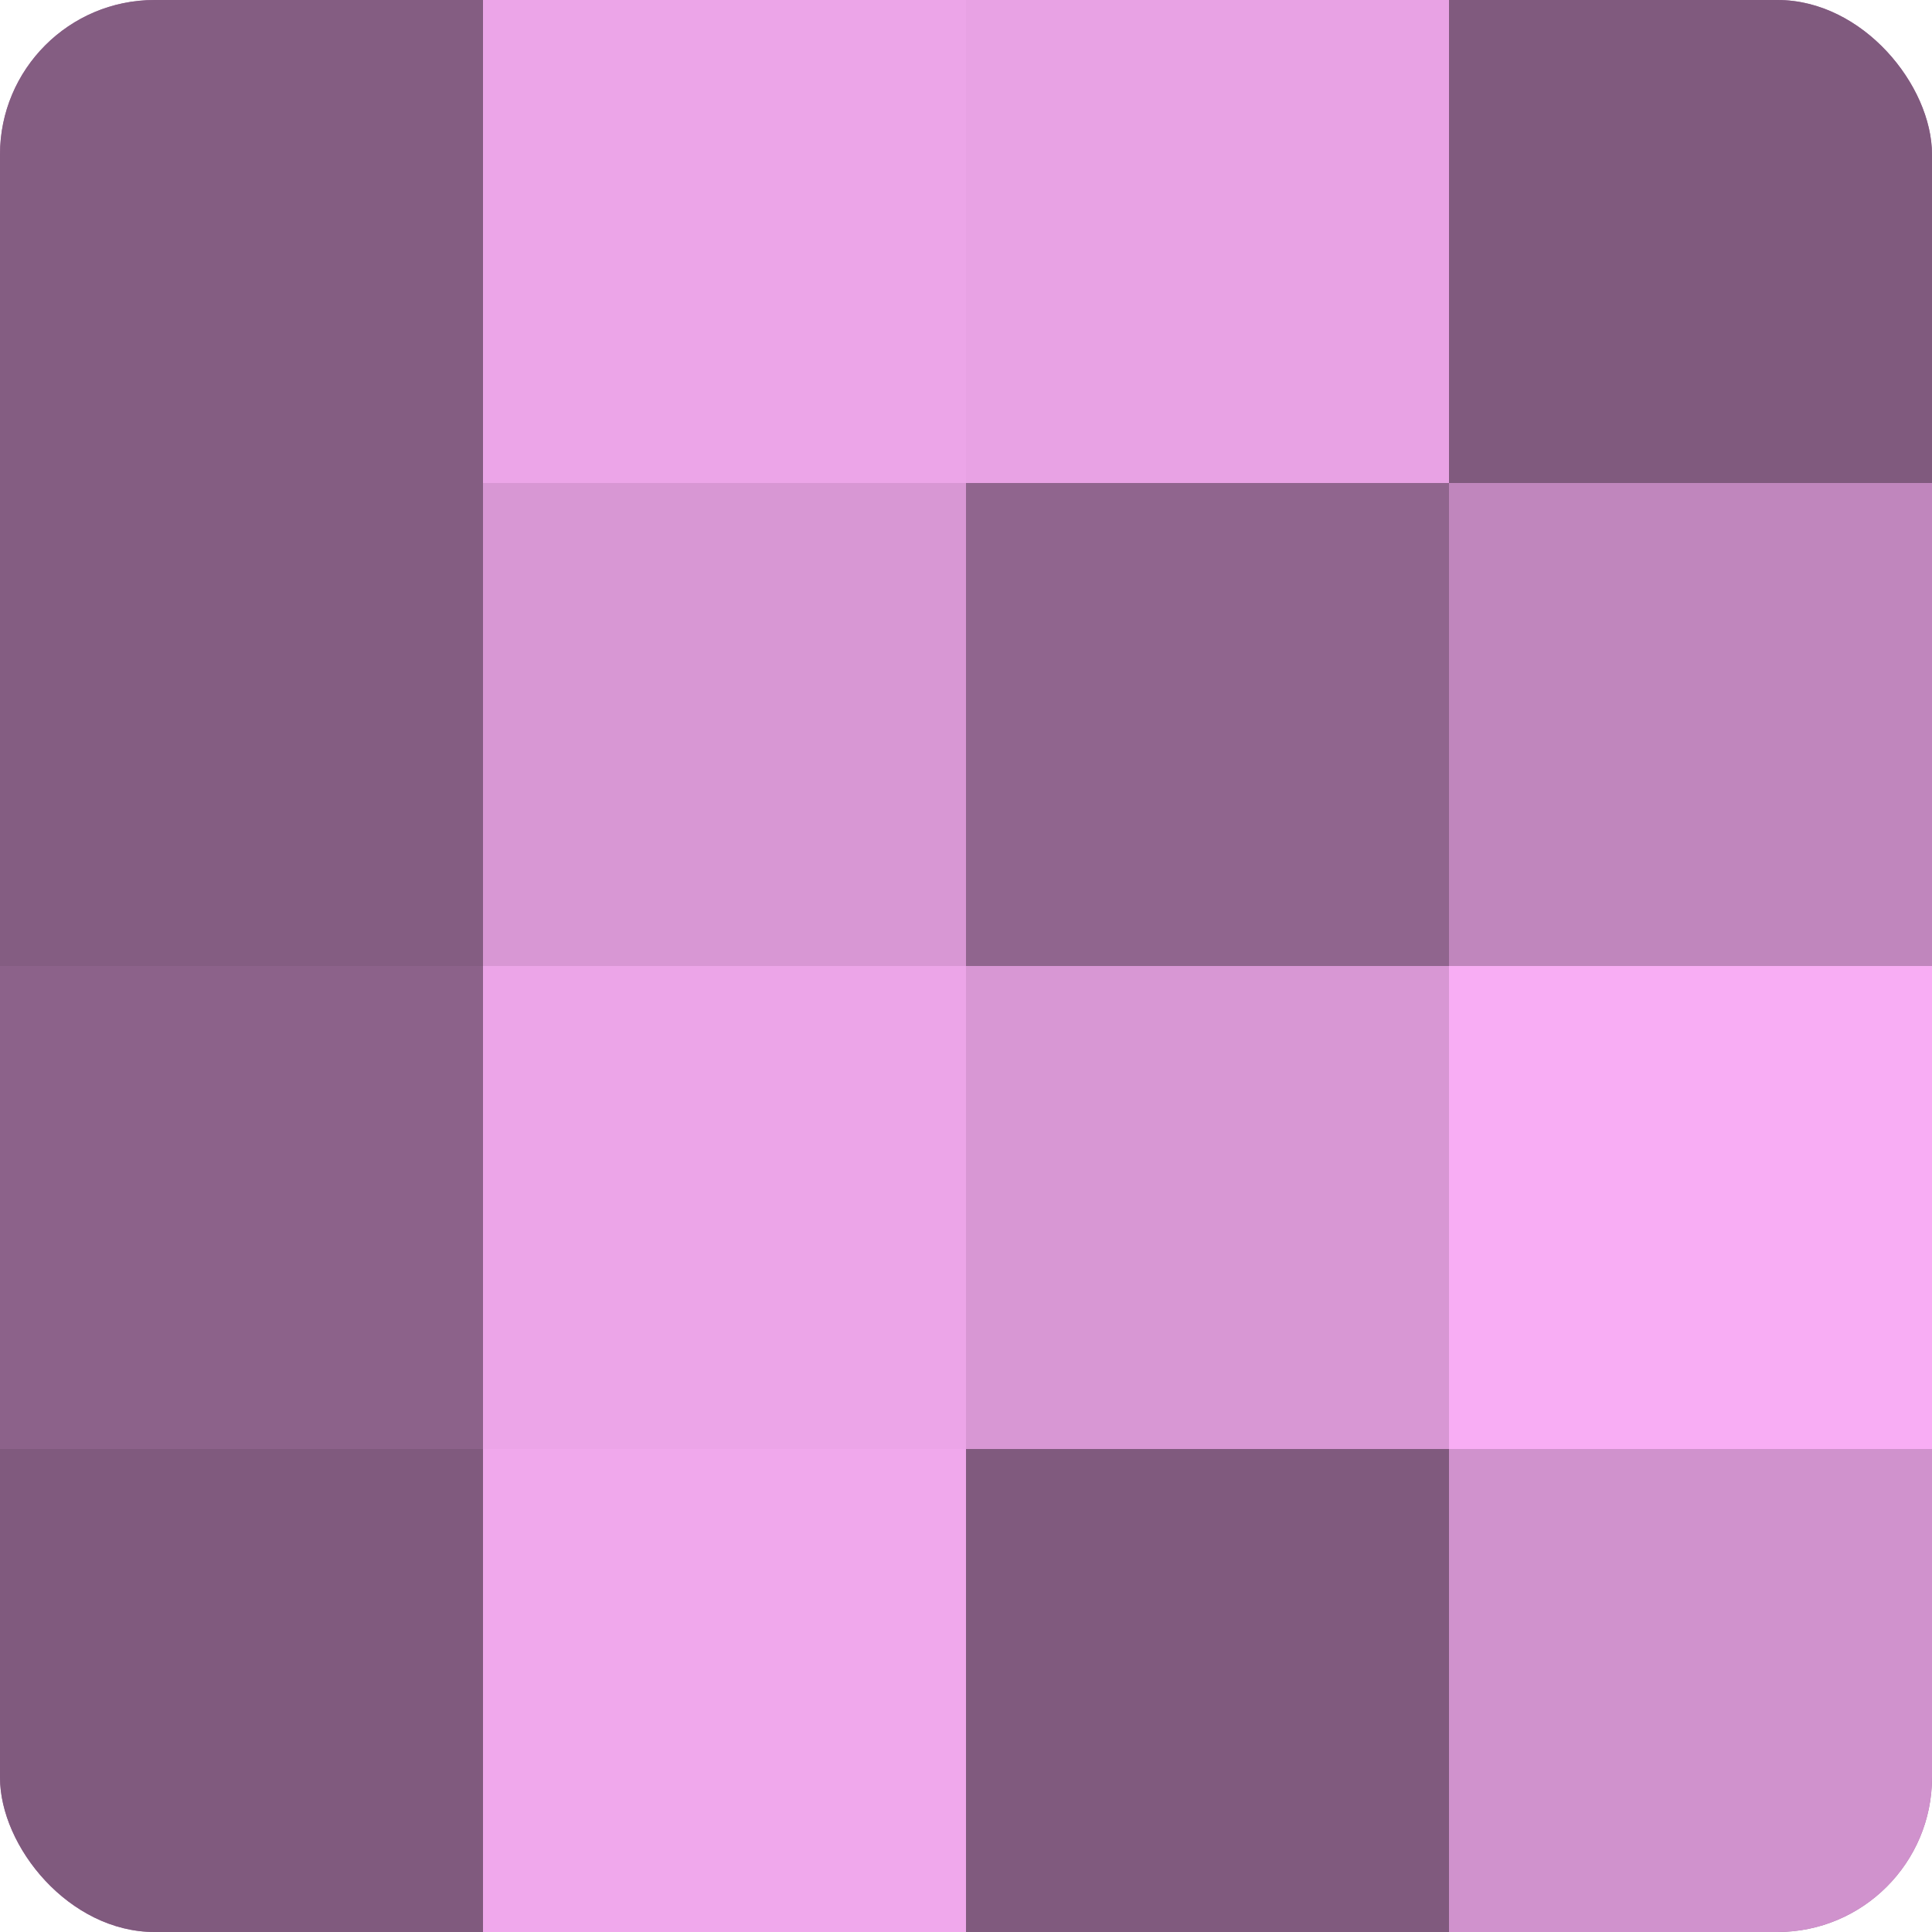
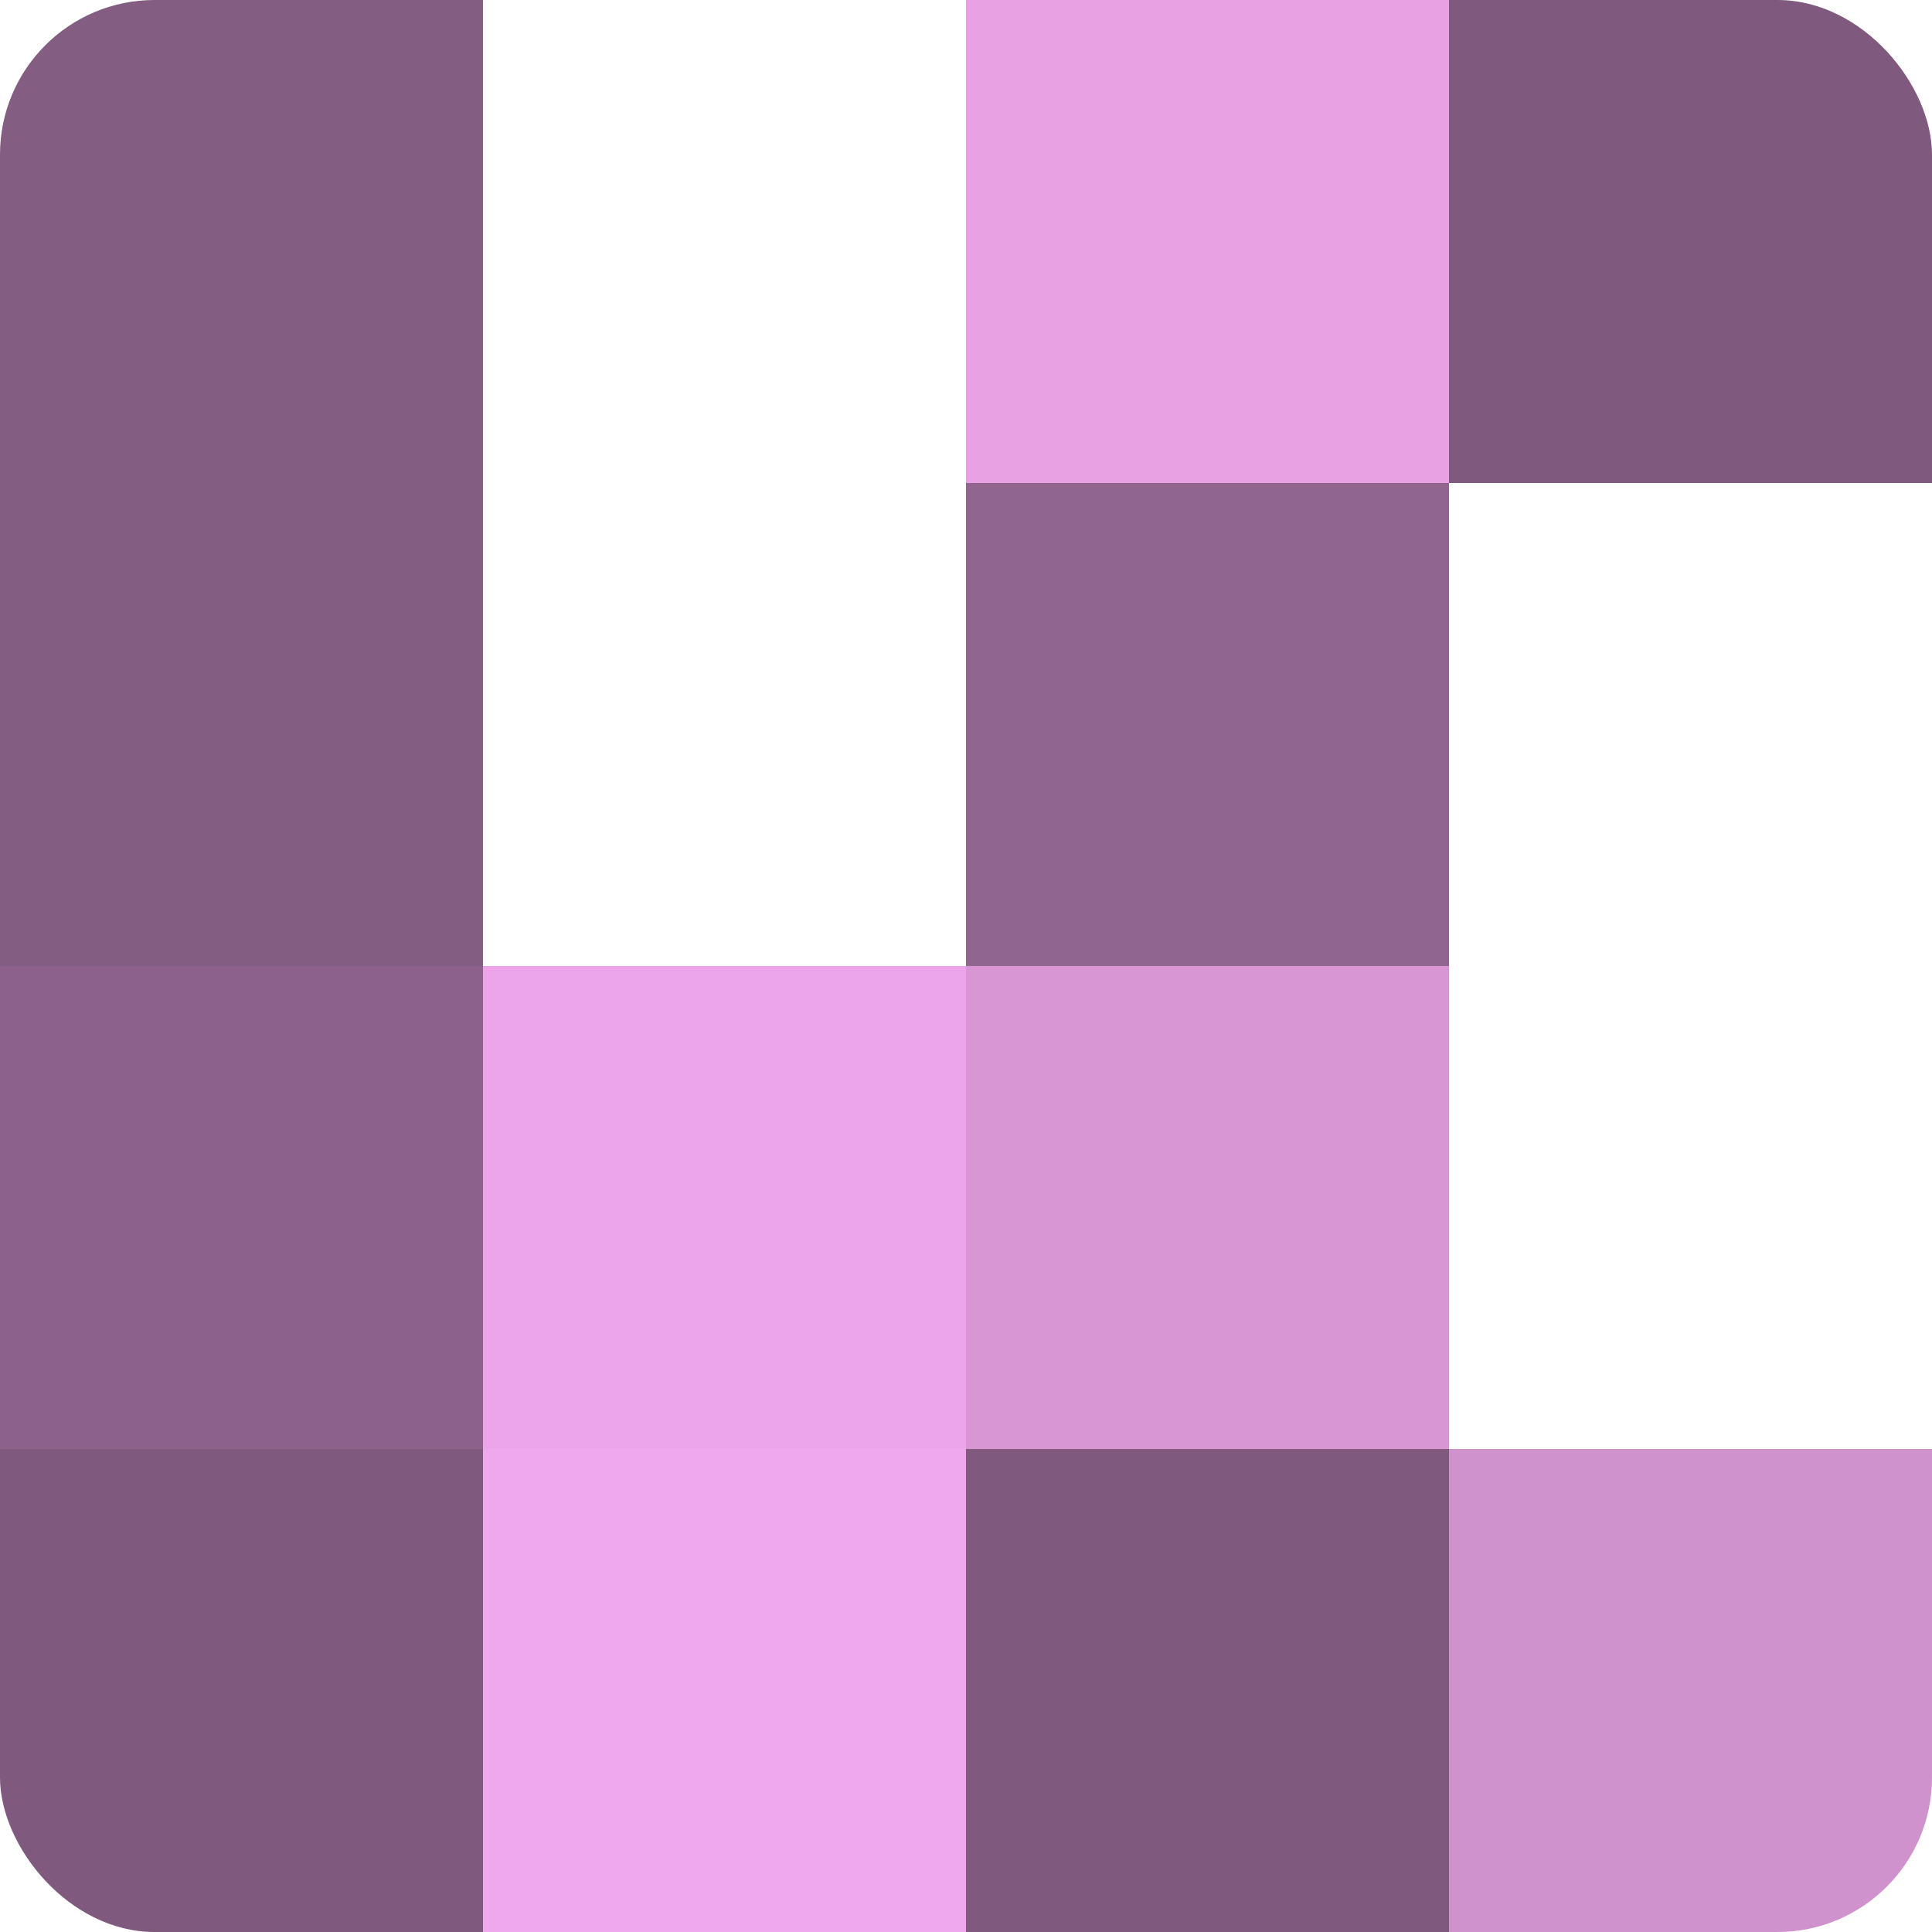
<svg xmlns="http://www.w3.org/2000/svg" width="80" height="80" viewBox="0 0 100 100" preserveAspectRatio="xMidYMid meet">
  <defs>
    <clipPath id="c" width="100" height="100">
      <rect width="100" height="100" rx="8" ry="8" />
    </clipPath>
  </defs>
  <g clip-path="url(#c)">
-     <rect width="100" height="100" fill="#a0709d" />
    <rect width="25" height="25" fill="#845d82" />
    <rect y="25" width="25" height="25" fill="#845d82" />
    <rect y="50" width="25" height="25" fill="#8c628a" />
    <rect y="75" width="25" height="25" fill="#805a7e" />
-     <rect x="25" width="25" height="25" fill="#eca5e8" />
-     <rect x="25" y="25" width="25" height="25" fill="#d897d4" />
    <rect x="25" y="50" width="25" height="25" fill="#eca5e8" />
    <rect x="25" y="75" width="25" height="25" fill="#f0a8ec" />
    <rect x="50" width="25" height="25" fill="#e8a2e4" />
    <rect x="50" y="25" width="25" height="25" fill="#90658e" />
    <rect x="50" y="50" width="25" height="25" fill="#d897d4" />
    <rect x="50" y="75" width="25" height="25" fill="#805a7e" />
    <rect x="75" width="25" height="25" fill="#805a7e" />
-     <rect x="75" y="25" width="25" height="25" fill="#c086bd" />
-     <rect x="75" y="50" width="25" height="25" fill="#f8adf4" />
    <rect x="75" y="75" width="25" height="25" fill="#d092cd" />
  </g>
</svg>